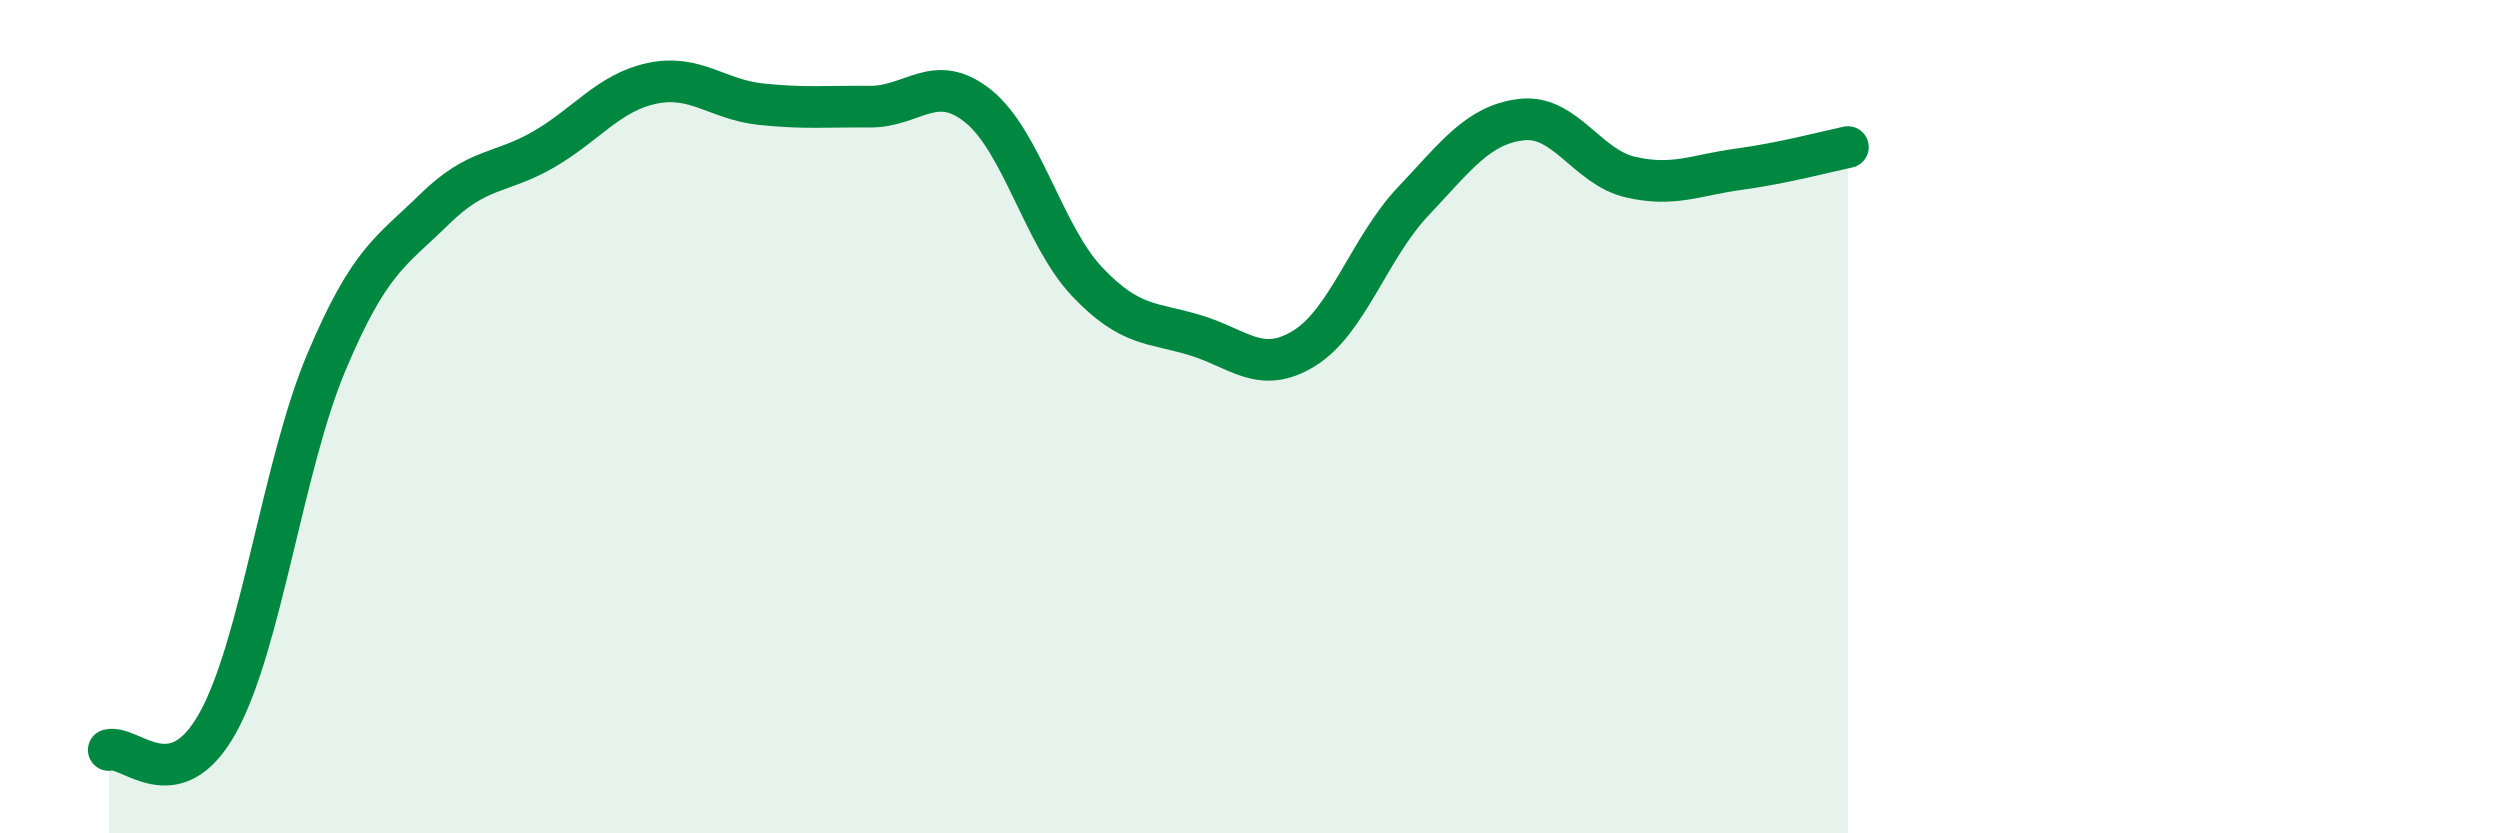
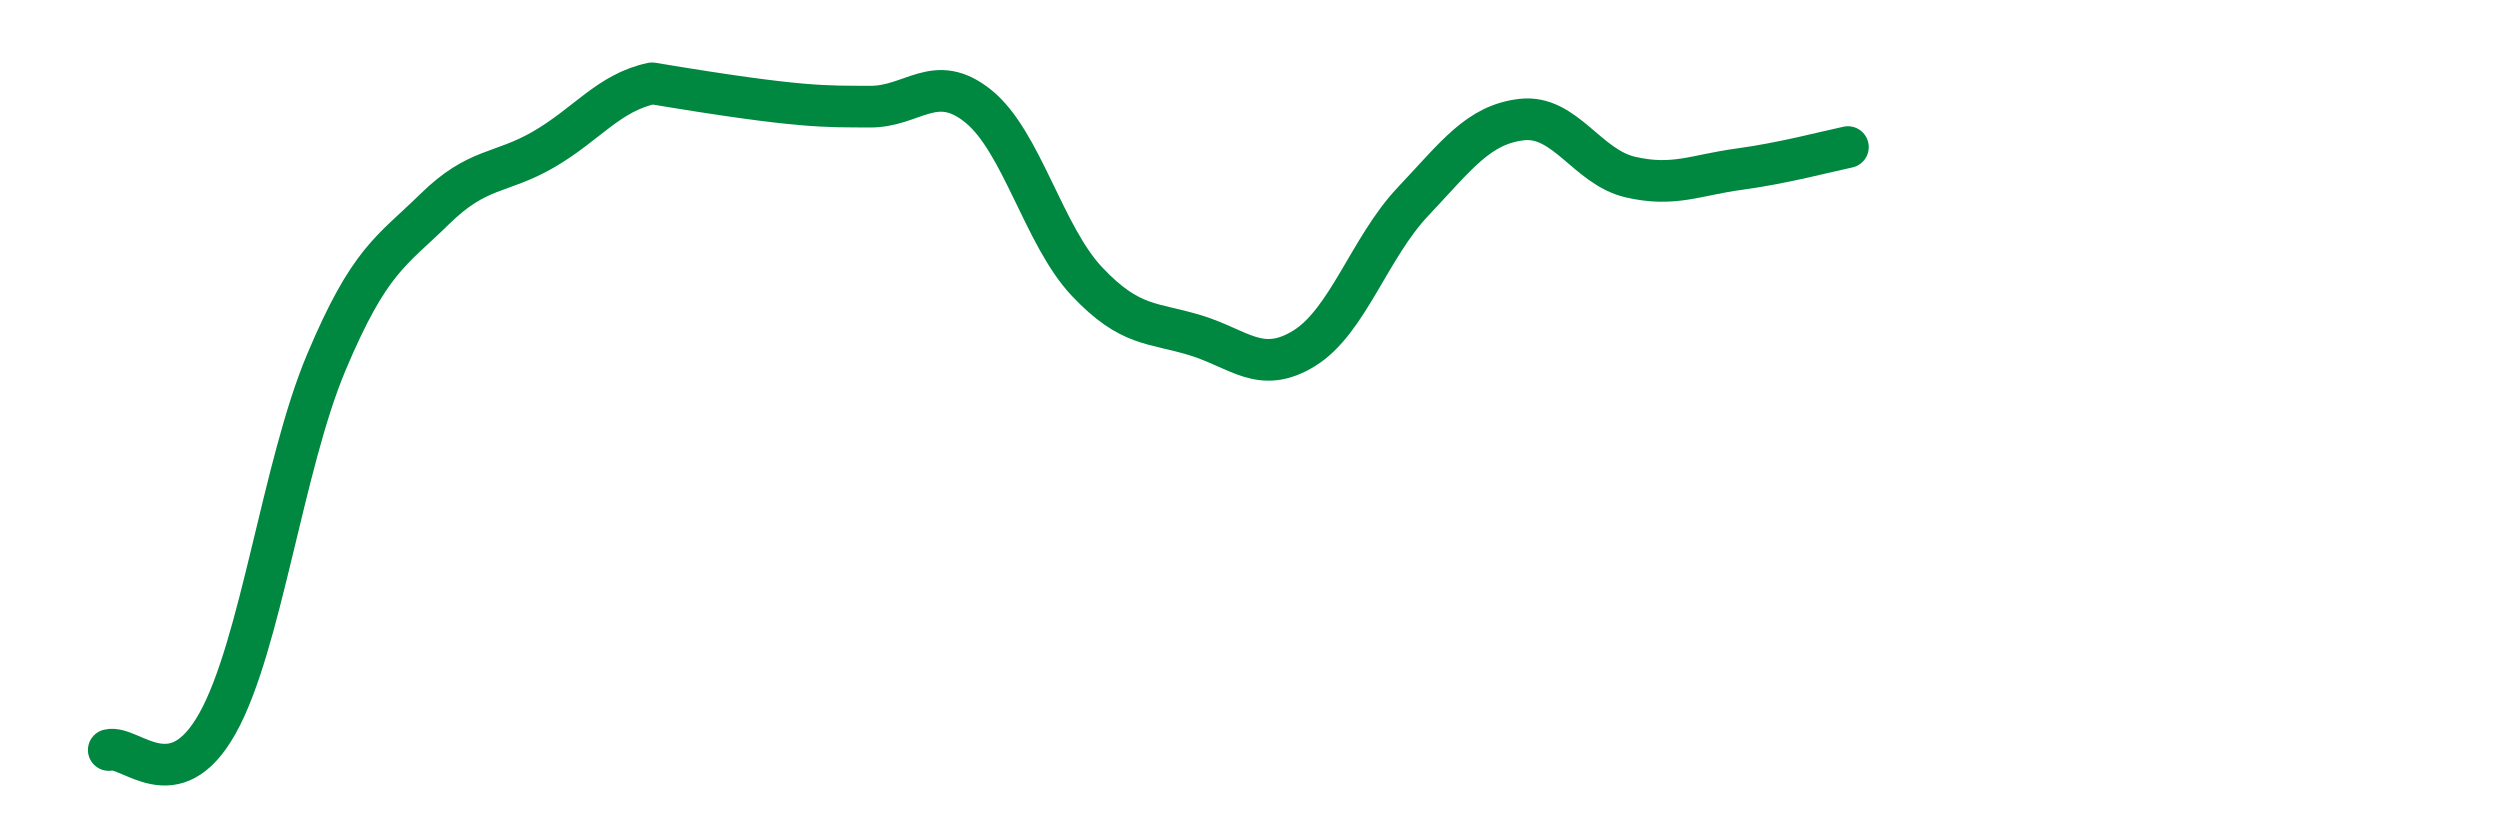
<svg xmlns="http://www.w3.org/2000/svg" width="60" height="20" viewBox="0 0 60 20">
-   <path d="M 2.61,18 C 3.13,17.87 4.18,19.22 5.22,17.36 C 6.26,15.5 6.79,11.17 7.83,8.7 C 8.87,6.23 9.39,6.04 10.43,5.02 C 11.47,4 12,4.19 13.04,3.59 C 14.08,2.99 14.61,2.22 15.65,2 C 16.69,1.78 17.22,2.39 18.26,2.5 C 19.3,2.61 19.83,2.55 20.87,2.56 C 21.91,2.57 22.44,1.71 23.48,2.55 C 24.52,3.39 25.05,5.66 26.09,6.76 C 27.13,7.86 27.66,7.73 28.7,8.05 C 29.74,8.37 30.26,9 31.3,8.36 C 32.34,7.72 32.87,5.94 33.91,4.84 C 34.95,3.74 35.48,2.99 36.52,2.87 C 37.56,2.75 38.09,4.01 39.13,4.25 C 40.17,4.49 40.7,4.2 41.74,4.06 C 42.78,3.92 43.83,3.64 44.35,3.53L44.35 20L2.61 20Z" fill="#008740" opacity="0.1" stroke-linecap="round" stroke-linejoin="round" />
-   <path d="M 2.61,18 C 3.13,17.87 4.18,19.22 5.22,17.36 C 6.26,15.5 6.79,11.17 7.83,8.7 C 8.87,6.23 9.39,6.04 10.43,5.02 C 11.47,4 12,4.19 13.04,3.59 C 14.08,2.99 14.61,2.22 15.65,2 C 16.69,1.78 17.22,2.39 18.26,2.5 C 19.3,2.61 19.83,2.55 20.87,2.56 C 21.91,2.57 22.44,1.71 23.48,2.55 C 24.52,3.39 25.05,5.66 26.09,6.76 C 27.13,7.86 27.66,7.73 28.7,8.05 C 29.74,8.37 30.26,9 31.3,8.36 C 32.34,7.72 32.87,5.94 33.91,4.84 C 34.95,3.74 35.48,2.99 36.52,2.87 C 37.56,2.75 38.09,4.01 39.13,4.25 C 40.17,4.49 40.7,4.2 41.74,4.06 C 42.78,3.92 43.83,3.64 44.35,3.53" stroke="#008740" stroke-width="1" fill="none" stroke-linecap="round" stroke-linejoin="round" />
+   <path d="M 2.61,18 C 3.13,17.87 4.18,19.22 5.22,17.36 C 6.26,15.5 6.79,11.17 7.83,8.7 C 8.87,6.23 9.39,6.04 10.43,5.02 C 11.47,4 12,4.19 13.04,3.59 C 14.08,2.99 14.61,2.22 15.65,2 C 19.3,2.61 19.83,2.55 20.87,2.56 C 21.91,2.57 22.44,1.71 23.48,2.55 C 24.52,3.39 25.05,5.66 26.09,6.76 C 27.13,7.86 27.66,7.73 28.7,8.05 C 29.74,8.37 30.26,9 31.3,8.36 C 32.34,7.72 32.87,5.94 33.91,4.84 C 34.95,3.74 35.48,2.99 36.52,2.87 C 37.56,2.75 38.09,4.01 39.13,4.25 C 40.17,4.49 40.7,4.2 41.74,4.06 C 42.78,3.92 43.83,3.64 44.35,3.53" stroke="#008740" stroke-width="1" fill="none" stroke-linecap="round" stroke-linejoin="round" />
</svg>